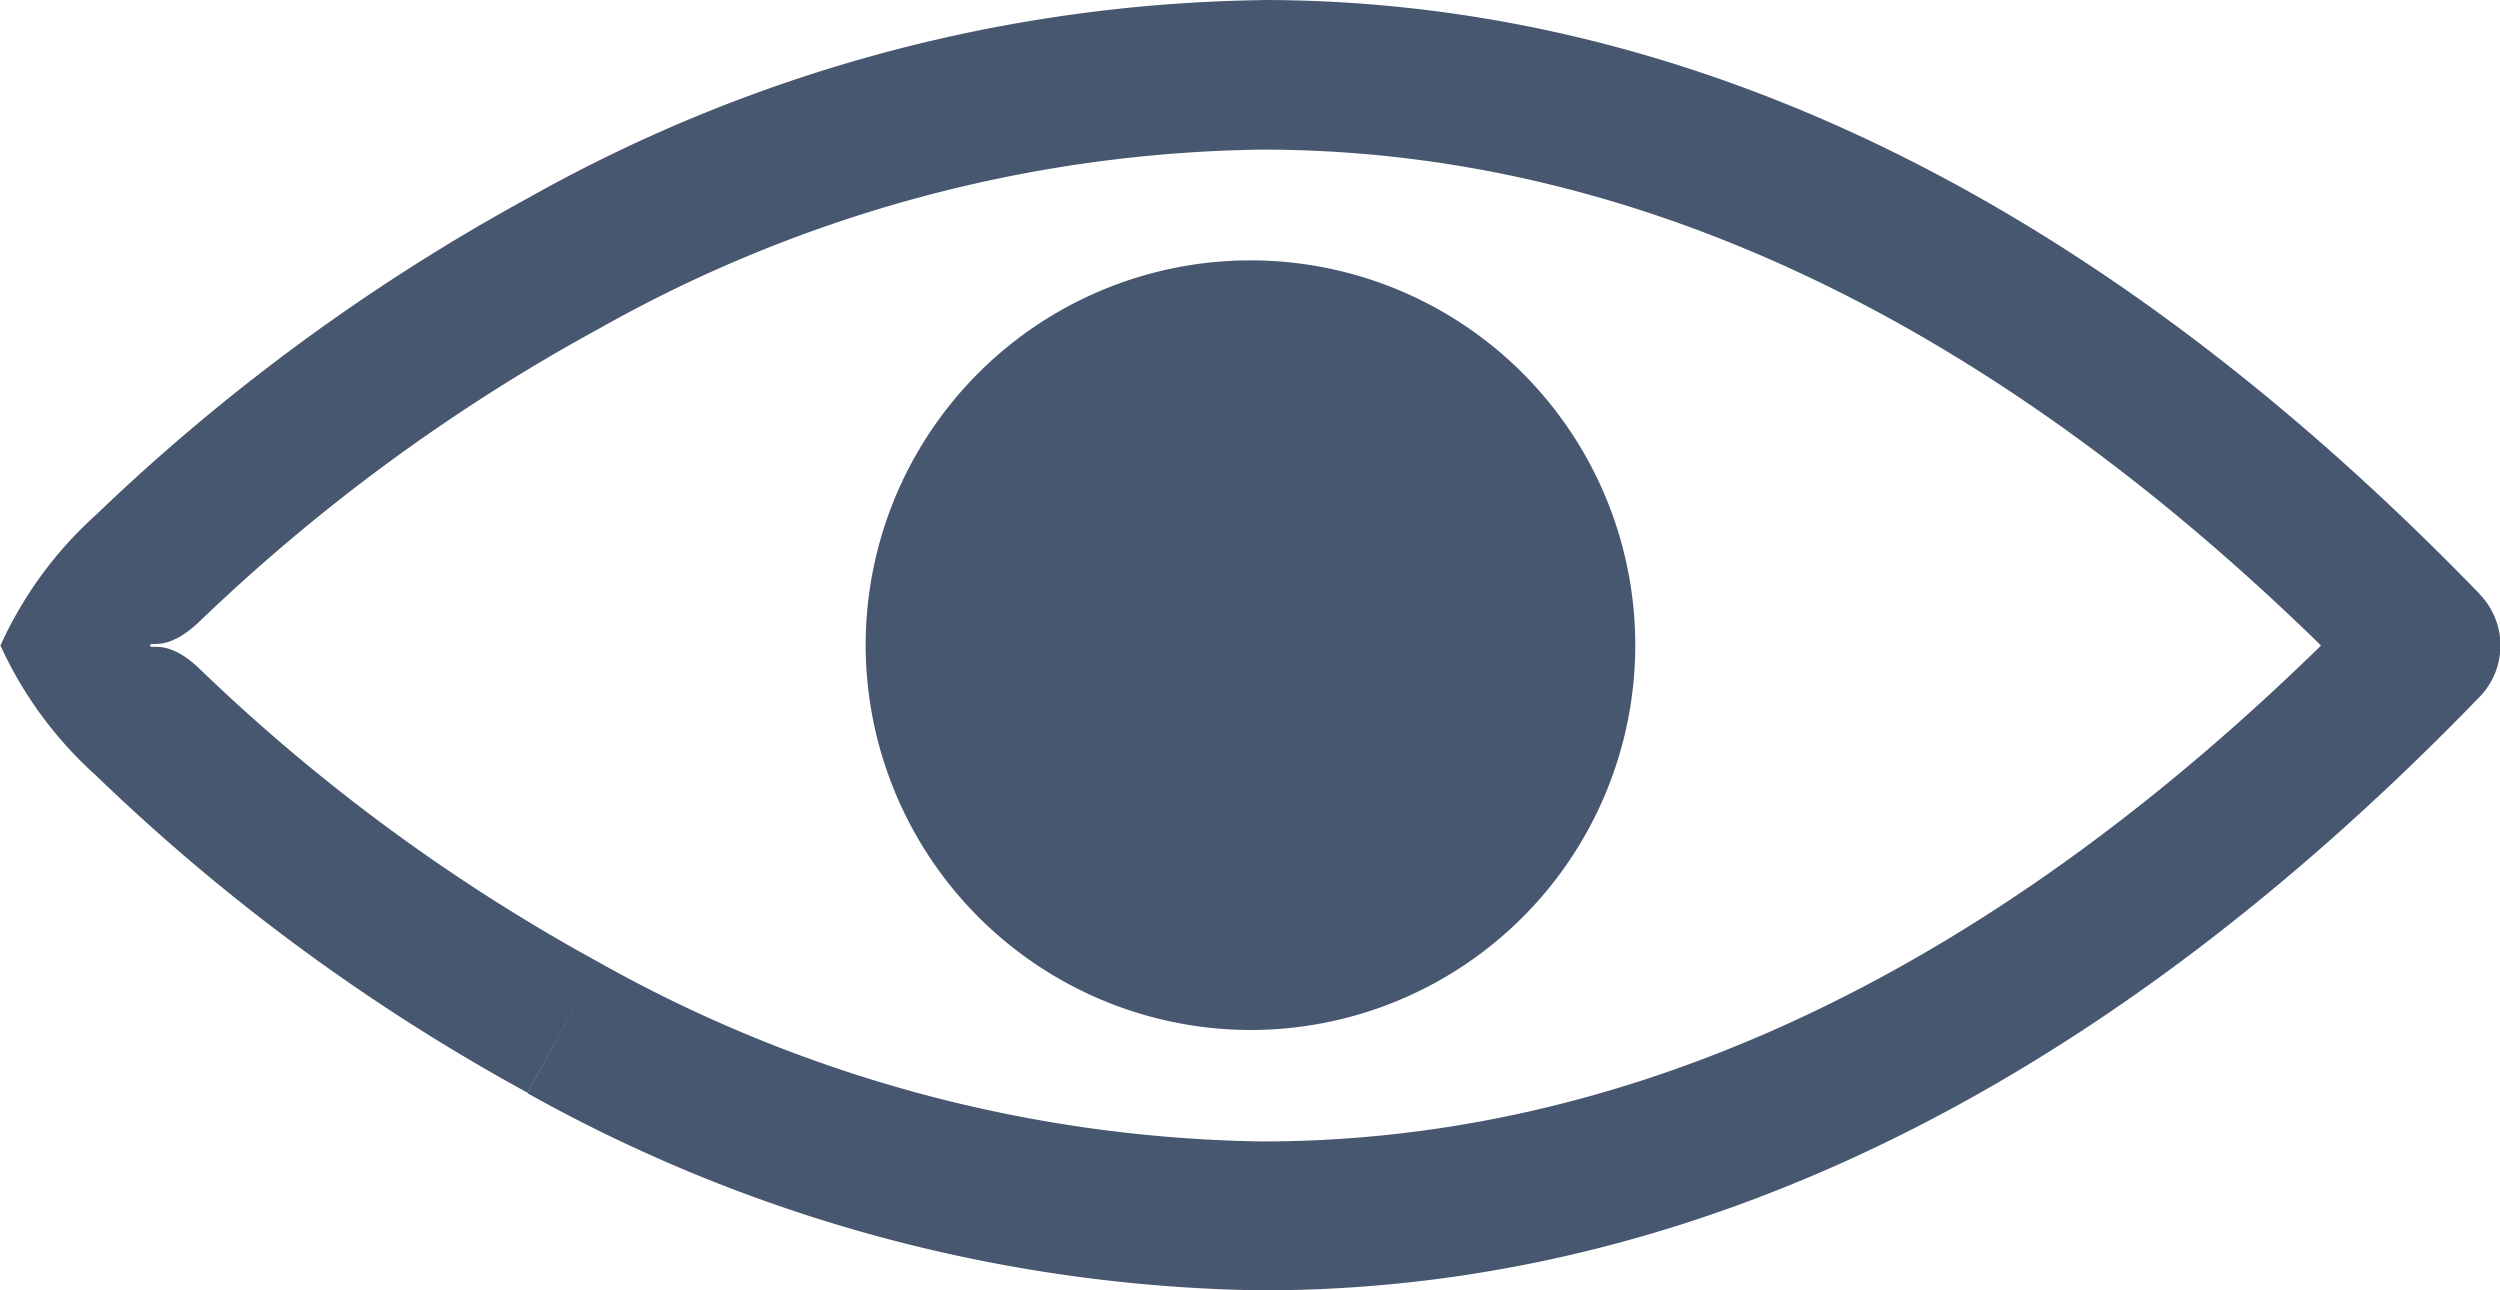
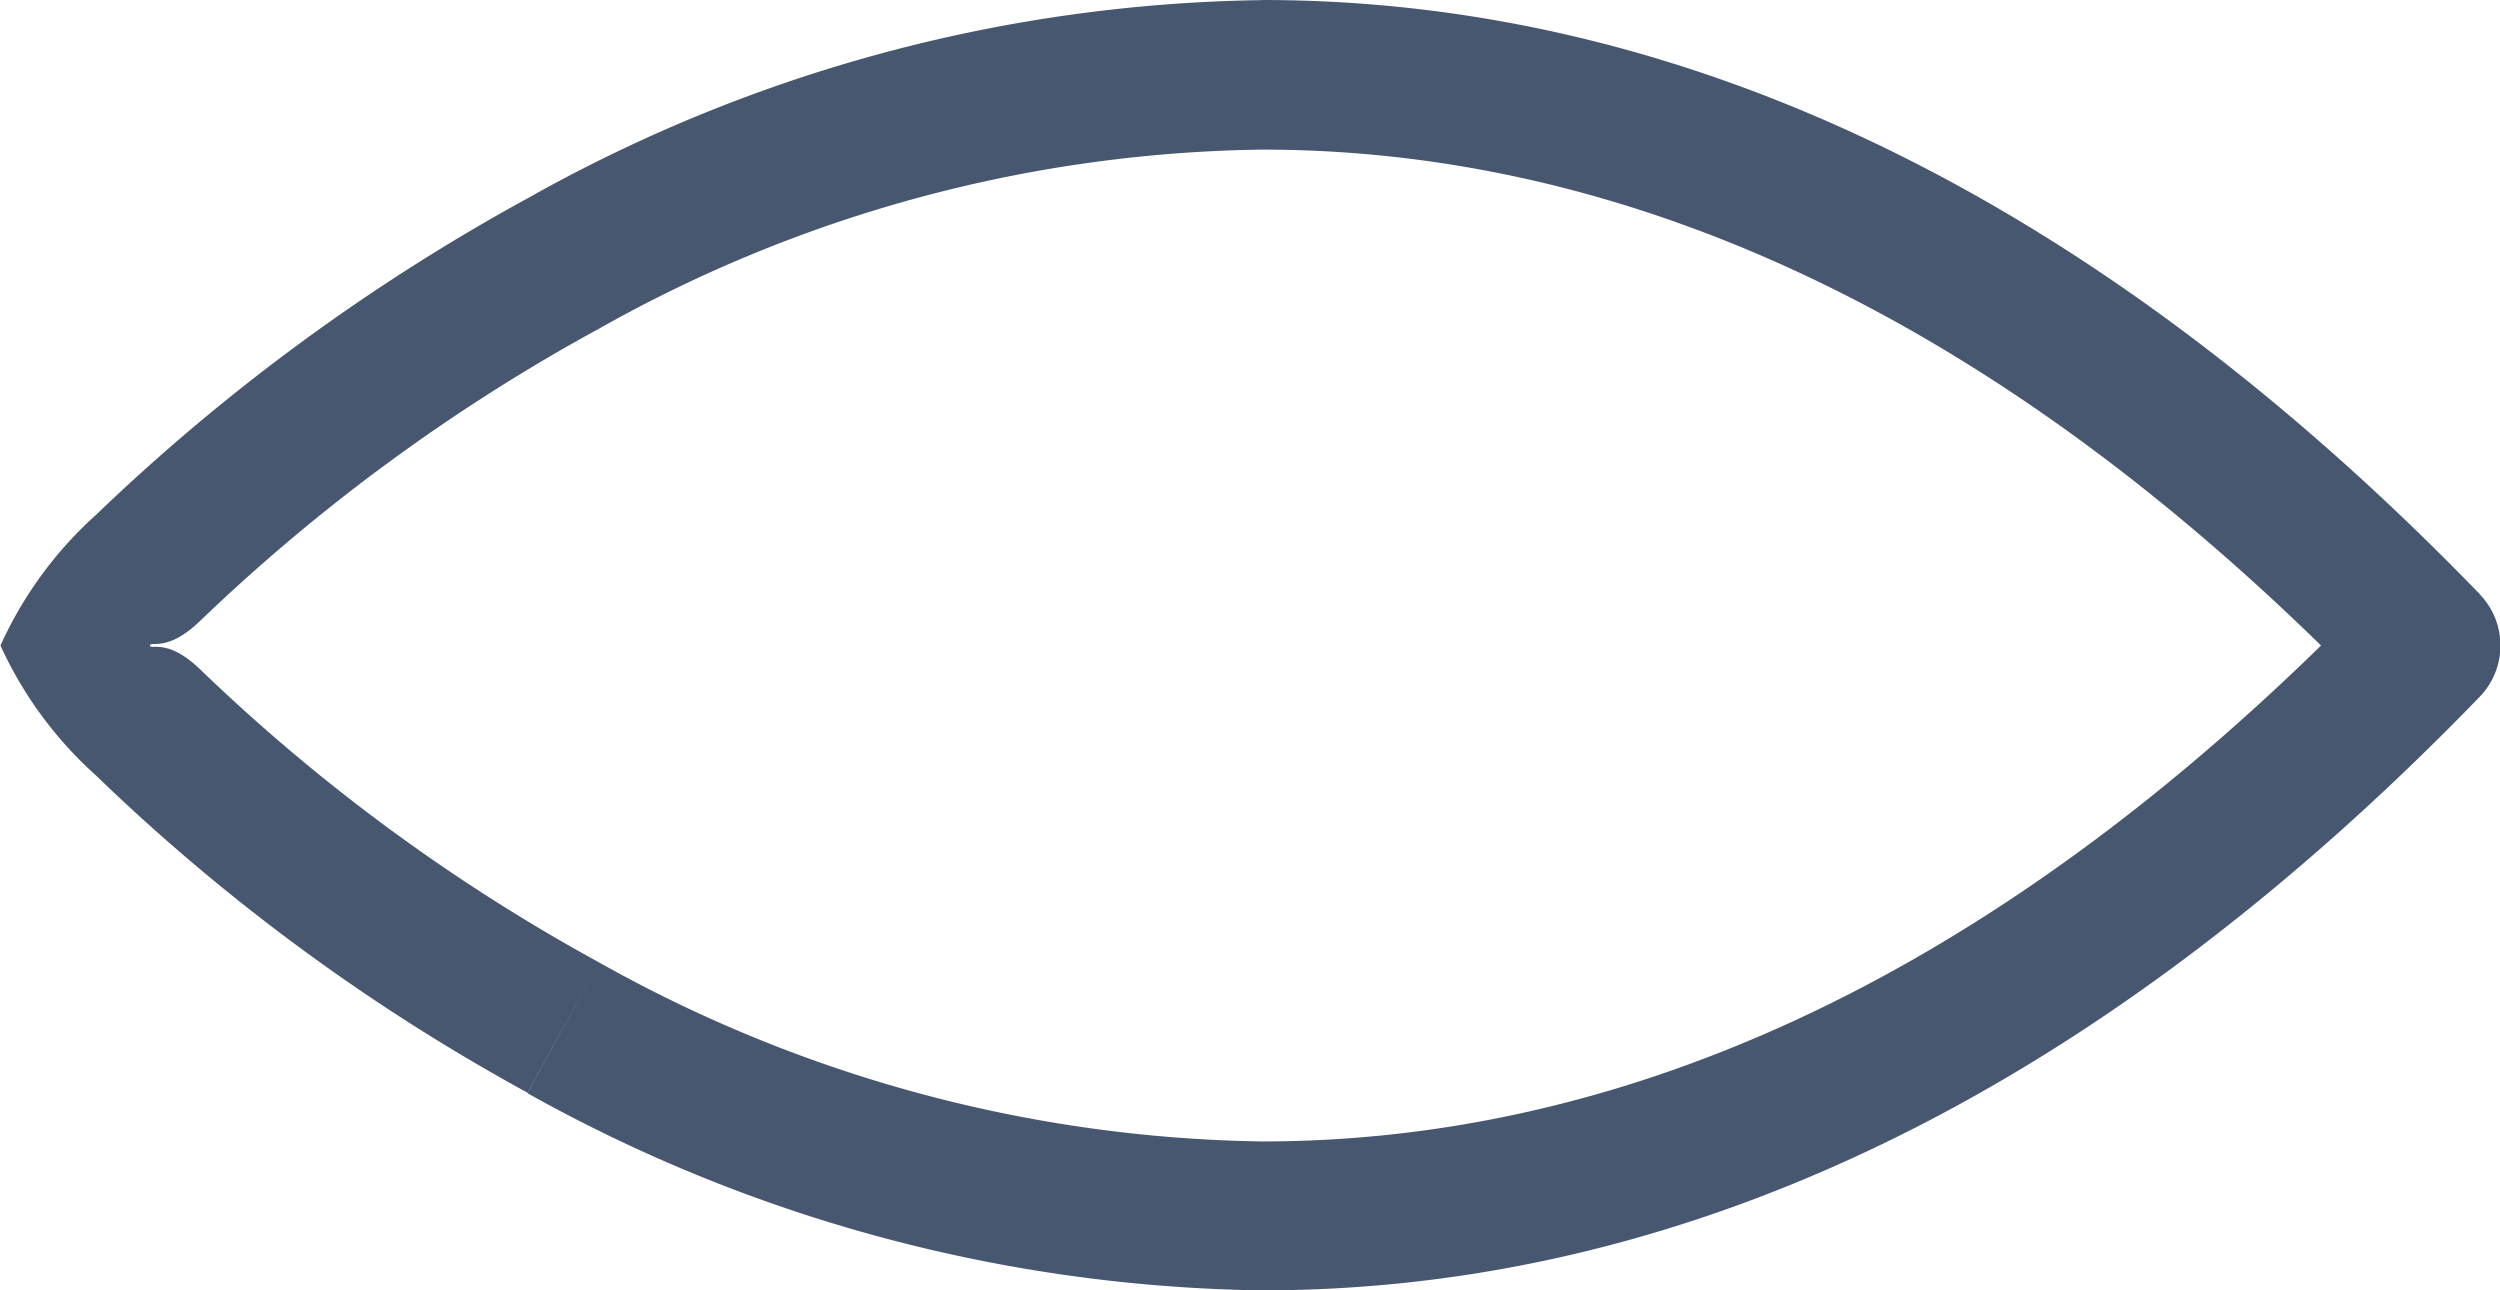
<svg xmlns="http://www.w3.org/2000/svg" width="21.556" height="11.126" viewBox="0 0 21.556 11.126">
  <path d="M4740.4,1466.509c0,.042.146-.067.426.2l-.894.919a3.4,3.4,0,0,1-.822-1.119Zm.426.2a16.037,16.037,0,0,0,3.443,2.531l-.614,1.125a17.248,17.248,0,0,1-3.723-2.737Zm3.443,2.531a12.022,12.022,0,0,0,5.718,1.545v1.284a13.347,13.347,0,0,1-6.333-1.7Zm5.718,1.545c2.858,0,6.143-1.18,9.574-4.72l.924.888c-3.716,3.838-7.329,5.116-10.5,5.116Zm10.036-4.276-.462-.444a.643.643,0,0,1,.906-.018.636.636,0,0,1,.018.906Zm-.462.444c-3.431-3.54-6.716-4.72-9.574-4.72v-1.29c3.169,0,6.782,1.284,10.5,5.122Zm-9.574-4.72a11.953,11.953,0,0,0-5.718,1.545l-.614-1.125a13.279,13.279,0,0,1,6.333-1.709Zm-5.718,1.545a16.056,16.056,0,0,0-3.443,2.524l-.894-.918a17.457,17.457,0,0,1,3.723-2.731Zm-3.443,2.524c-.28.268-.426.164-.426.207h-1.29a3.394,3.394,0,0,1,.822-1.125Z" transform="translate(-4739.106 -1460.943)" fill="#475770" />
-   <path d="M5058.082,1562.509a3.318,3.318,0,1,0-3.315-3.315,3.323,3.323,0,0,0,3.315,3.315Z" transform="translate(-5047.303 -1553.628)" fill="#475770" />
</svg>